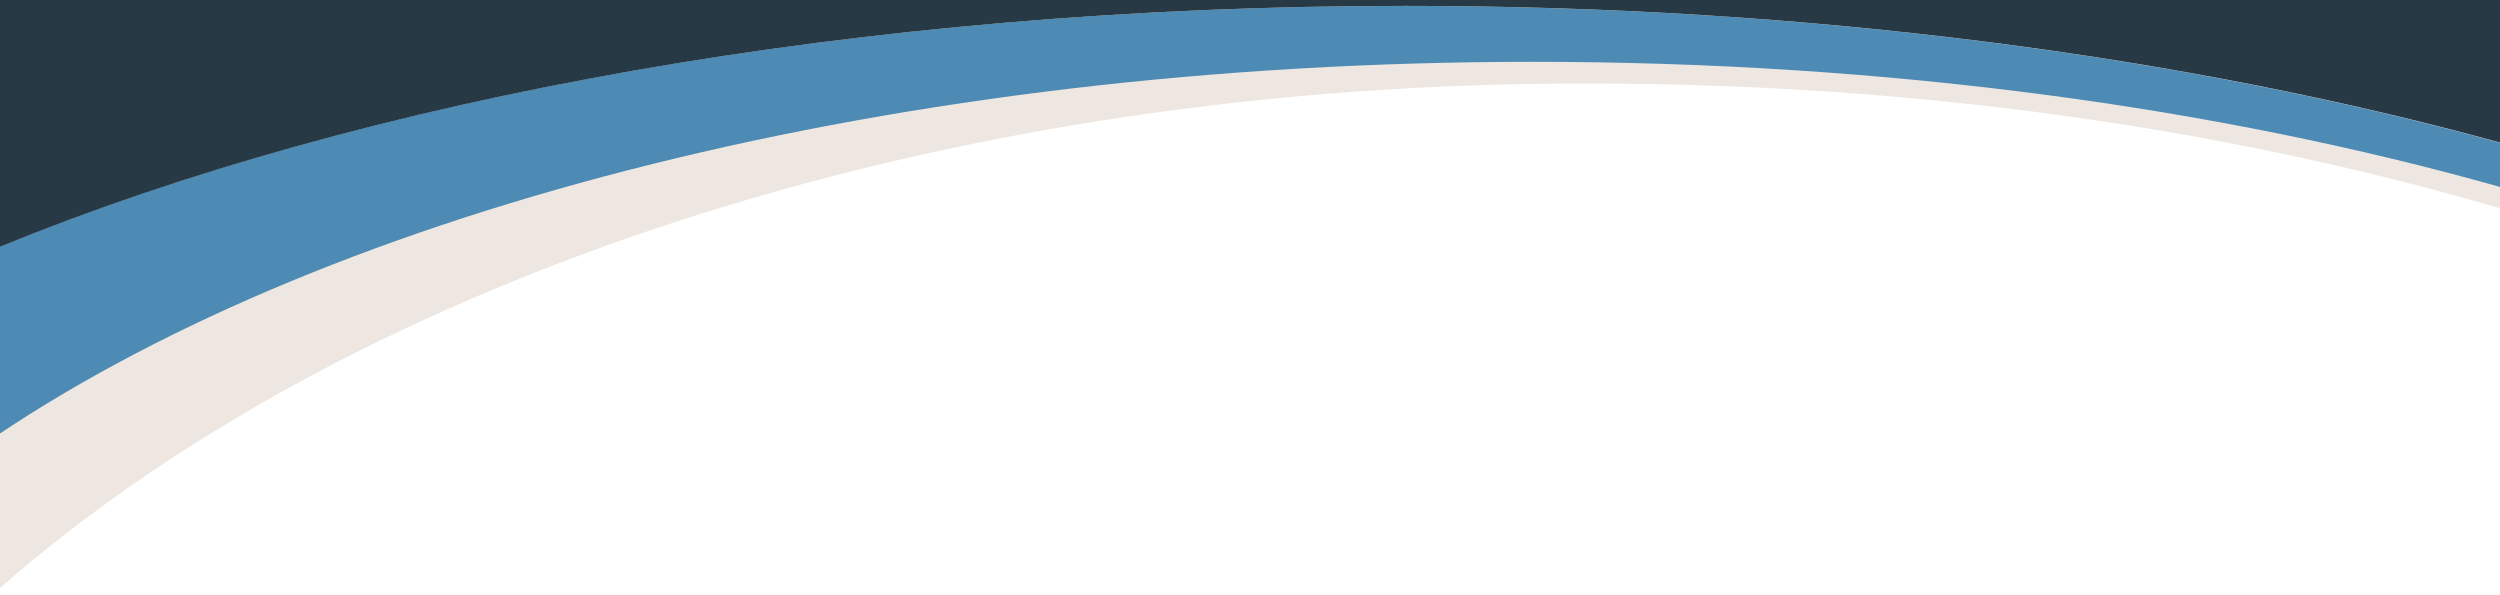
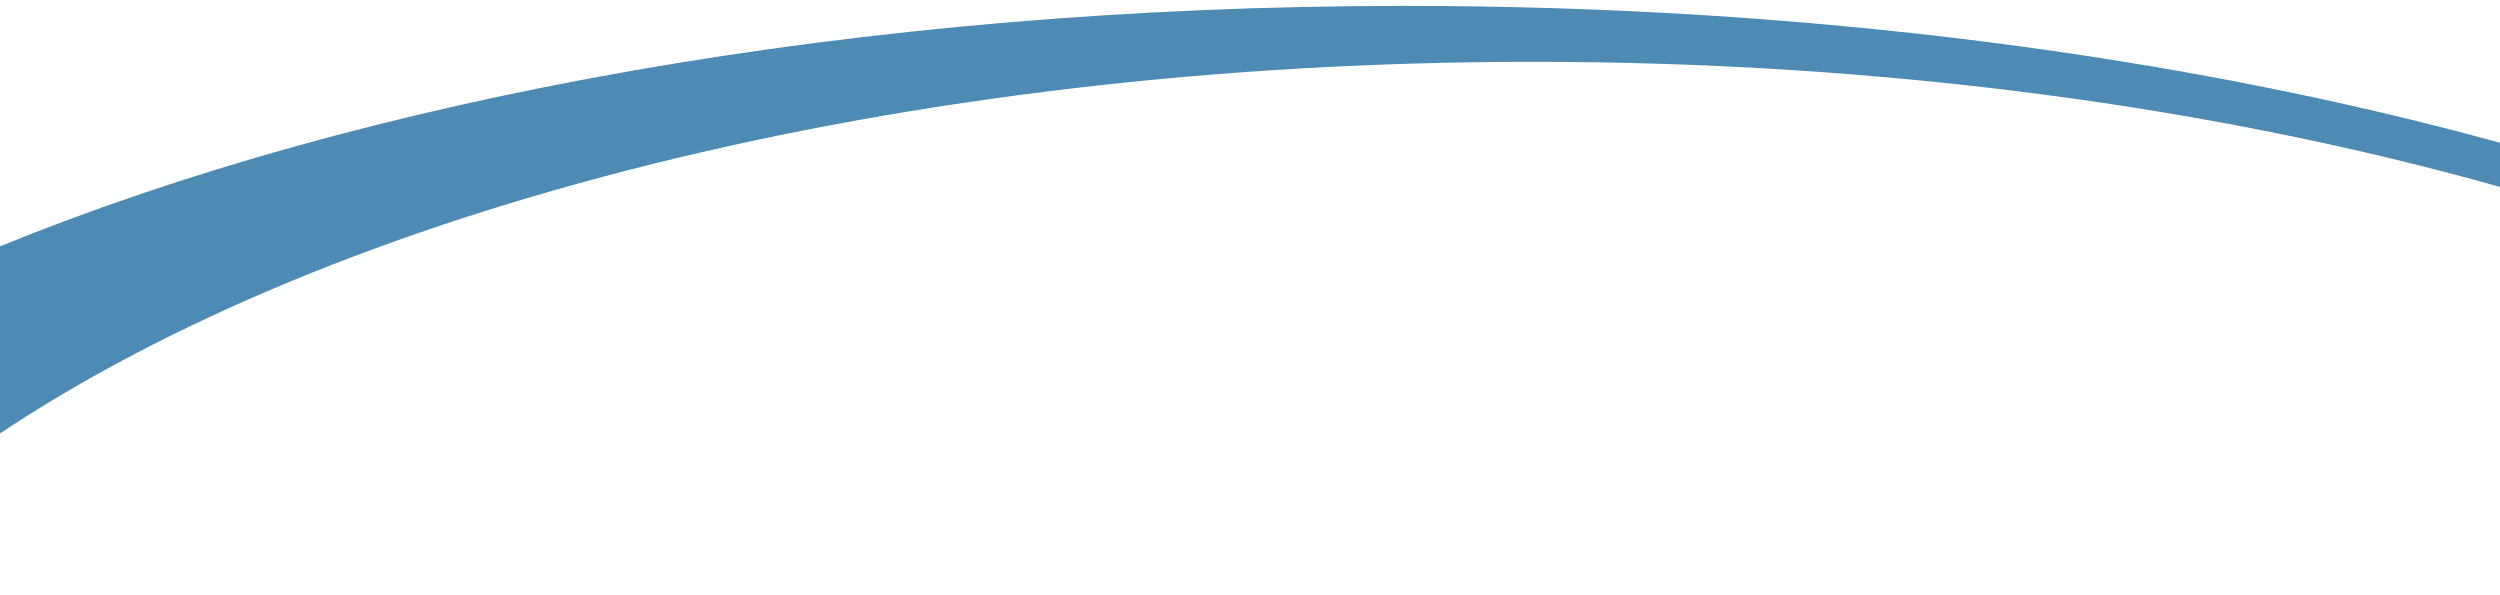
<svg xmlns="http://www.w3.org/2000/svg" version="1.1" id="Layer_1" x="0px" y="0px" viewBox="0 0 339.7 80.8" style="enable-background:new 0 0 339.7 80.8;" xml:space="preserve">
  <style type="text/css">
	.st0{fill:#EEE7E1;}
	.st1{fill:#4E8BB4;}
	.st2{fill:#273944;}
</style>
-   <path class="st0" d="M339.7,23.6C296.9,9,245.8,1,191,1.9C116.8,3,49.6,20.1,0,47v32.9c45.7-40.1,122-67.2,208.4-68.5  c48.1-0.7,92.8,5.6,131.3,16.9V23.6z" />
  <path class="st1" d="M339.7,19.4c-42.9-11.8-94-18.6-148.8-18.6C116.6,0.8,49.3,13.3-0.3,33.6v25.5C45.4,28.5,121.8,8.4,208.3,8.4  c48.1,0,93.1,6.2,131.4,17V19.4z" />
-   <path class="st2" d="M191,0.8c54.8,0,105.9,6.8,148.8,18.6V-0.2h-340v33.8C49.4,13.3,116.7,0.8,191,0.8z" />
</svg>